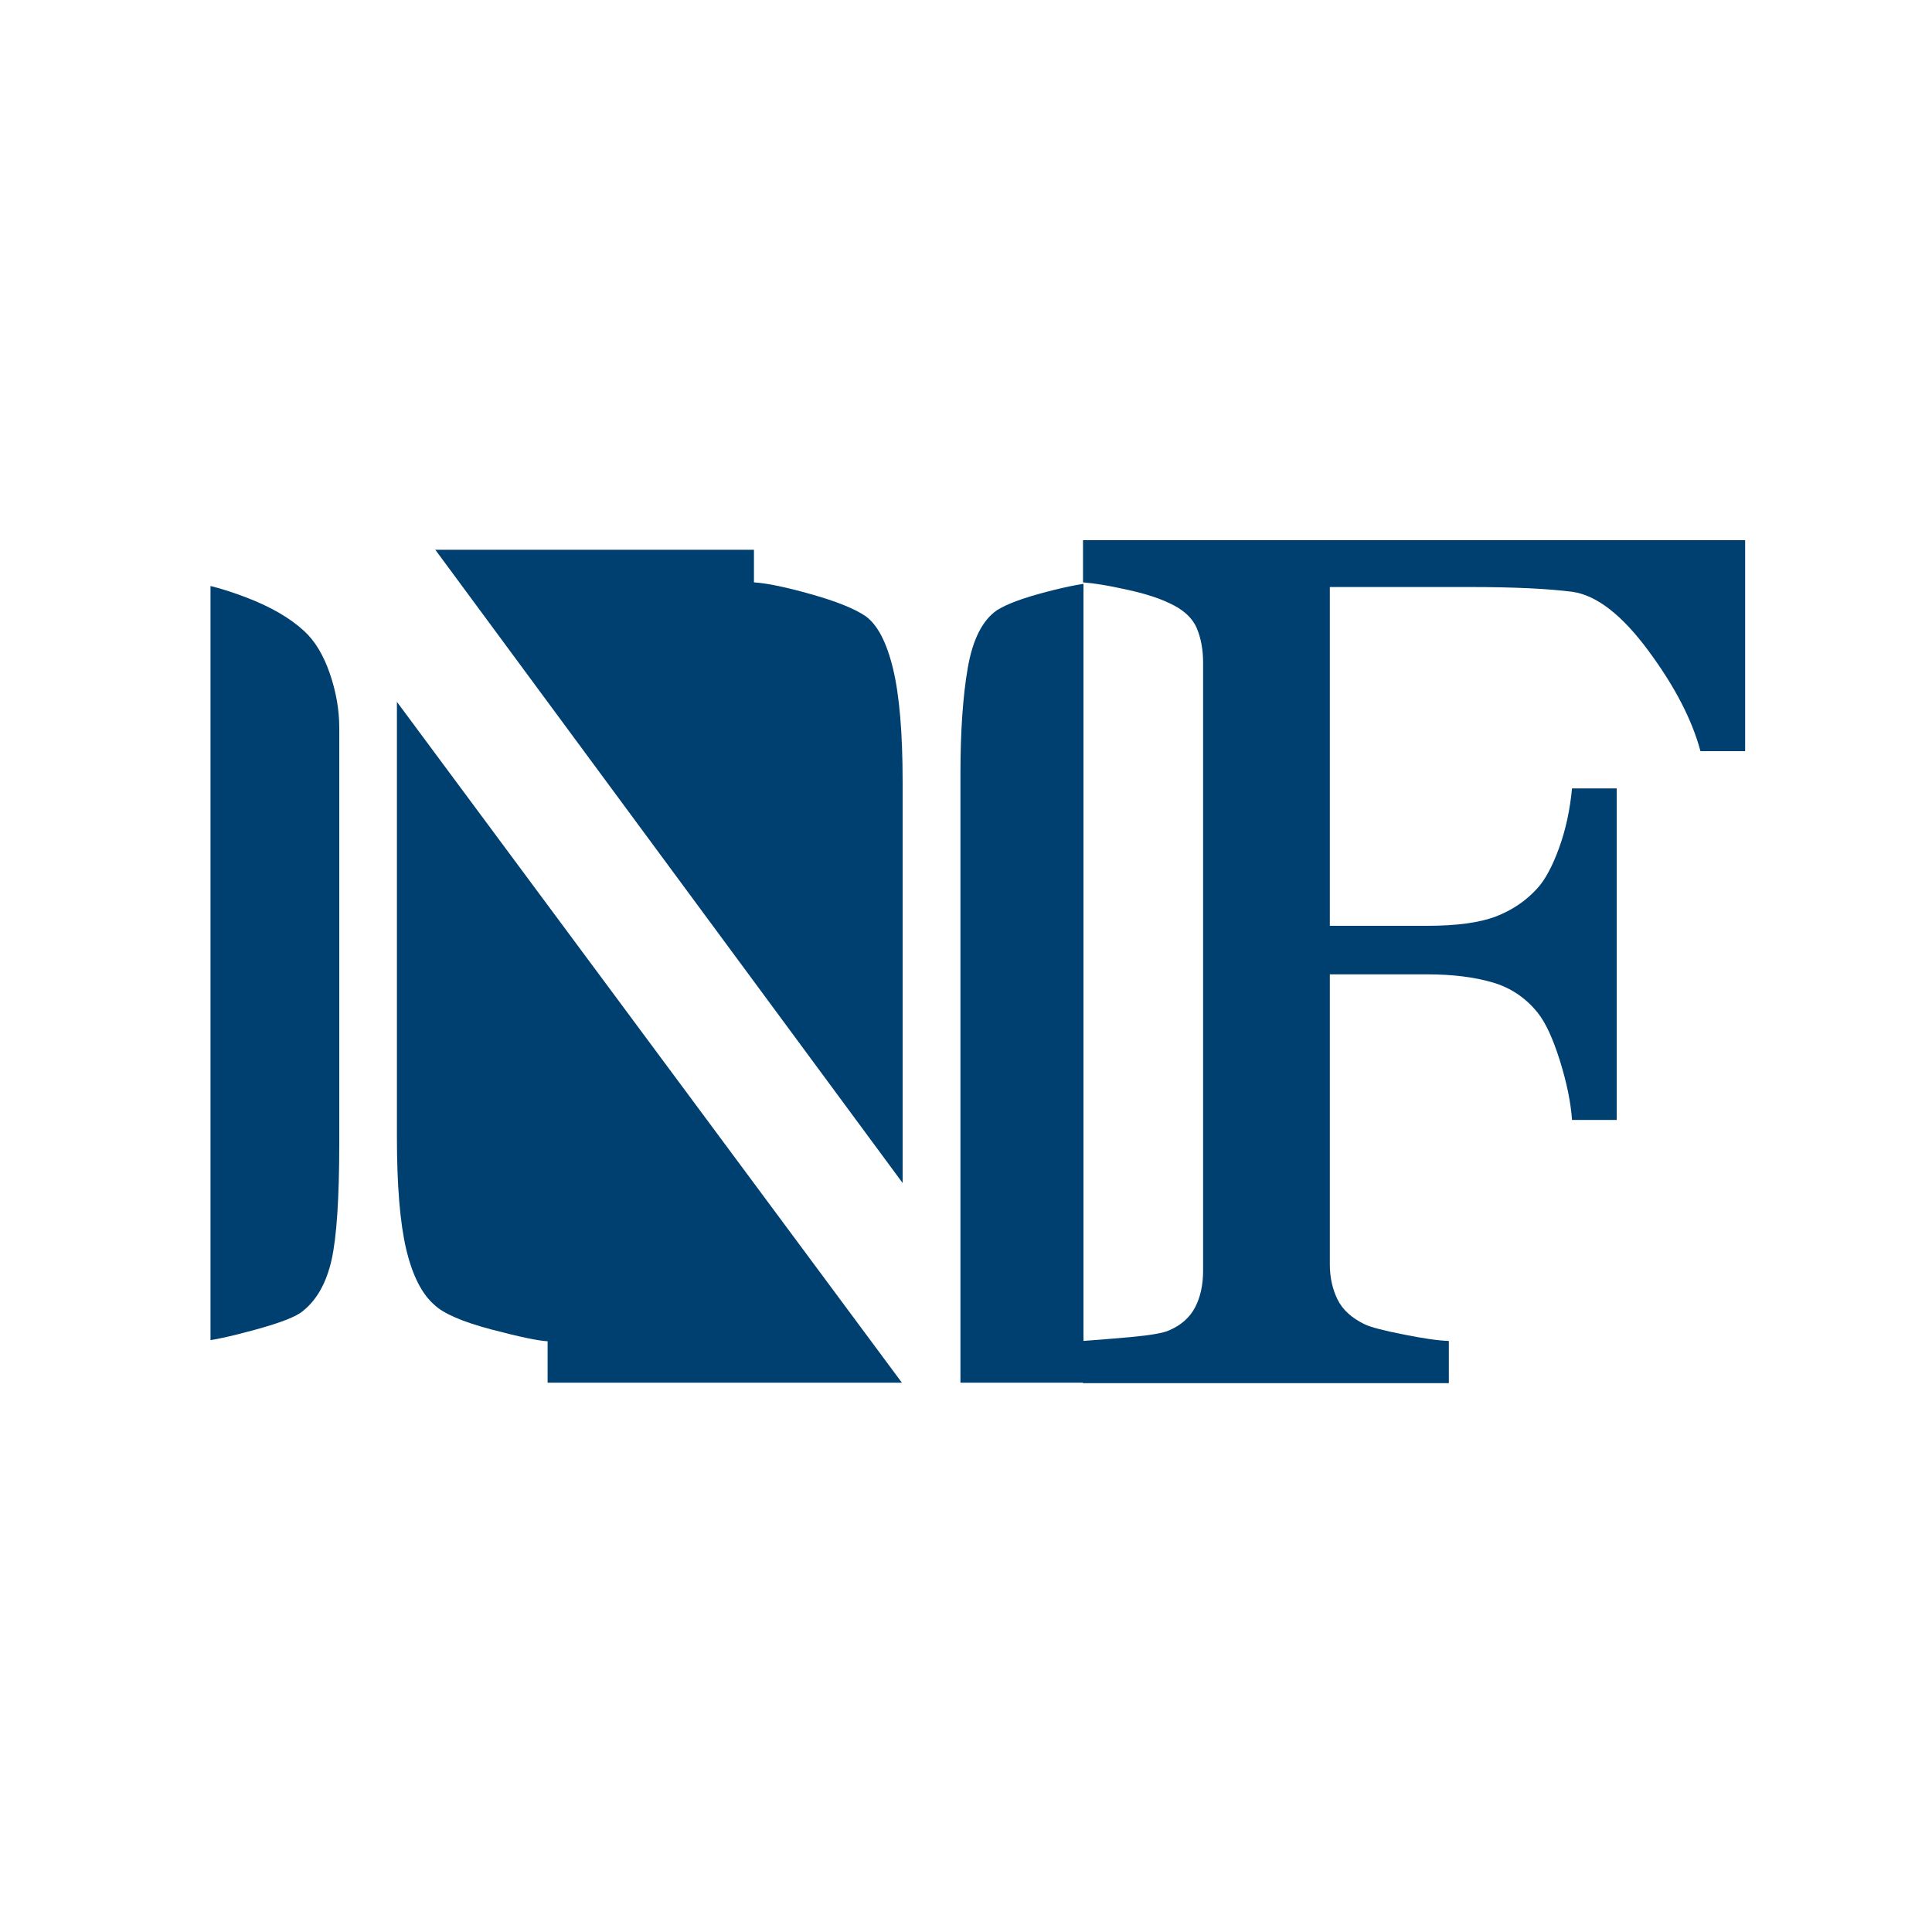
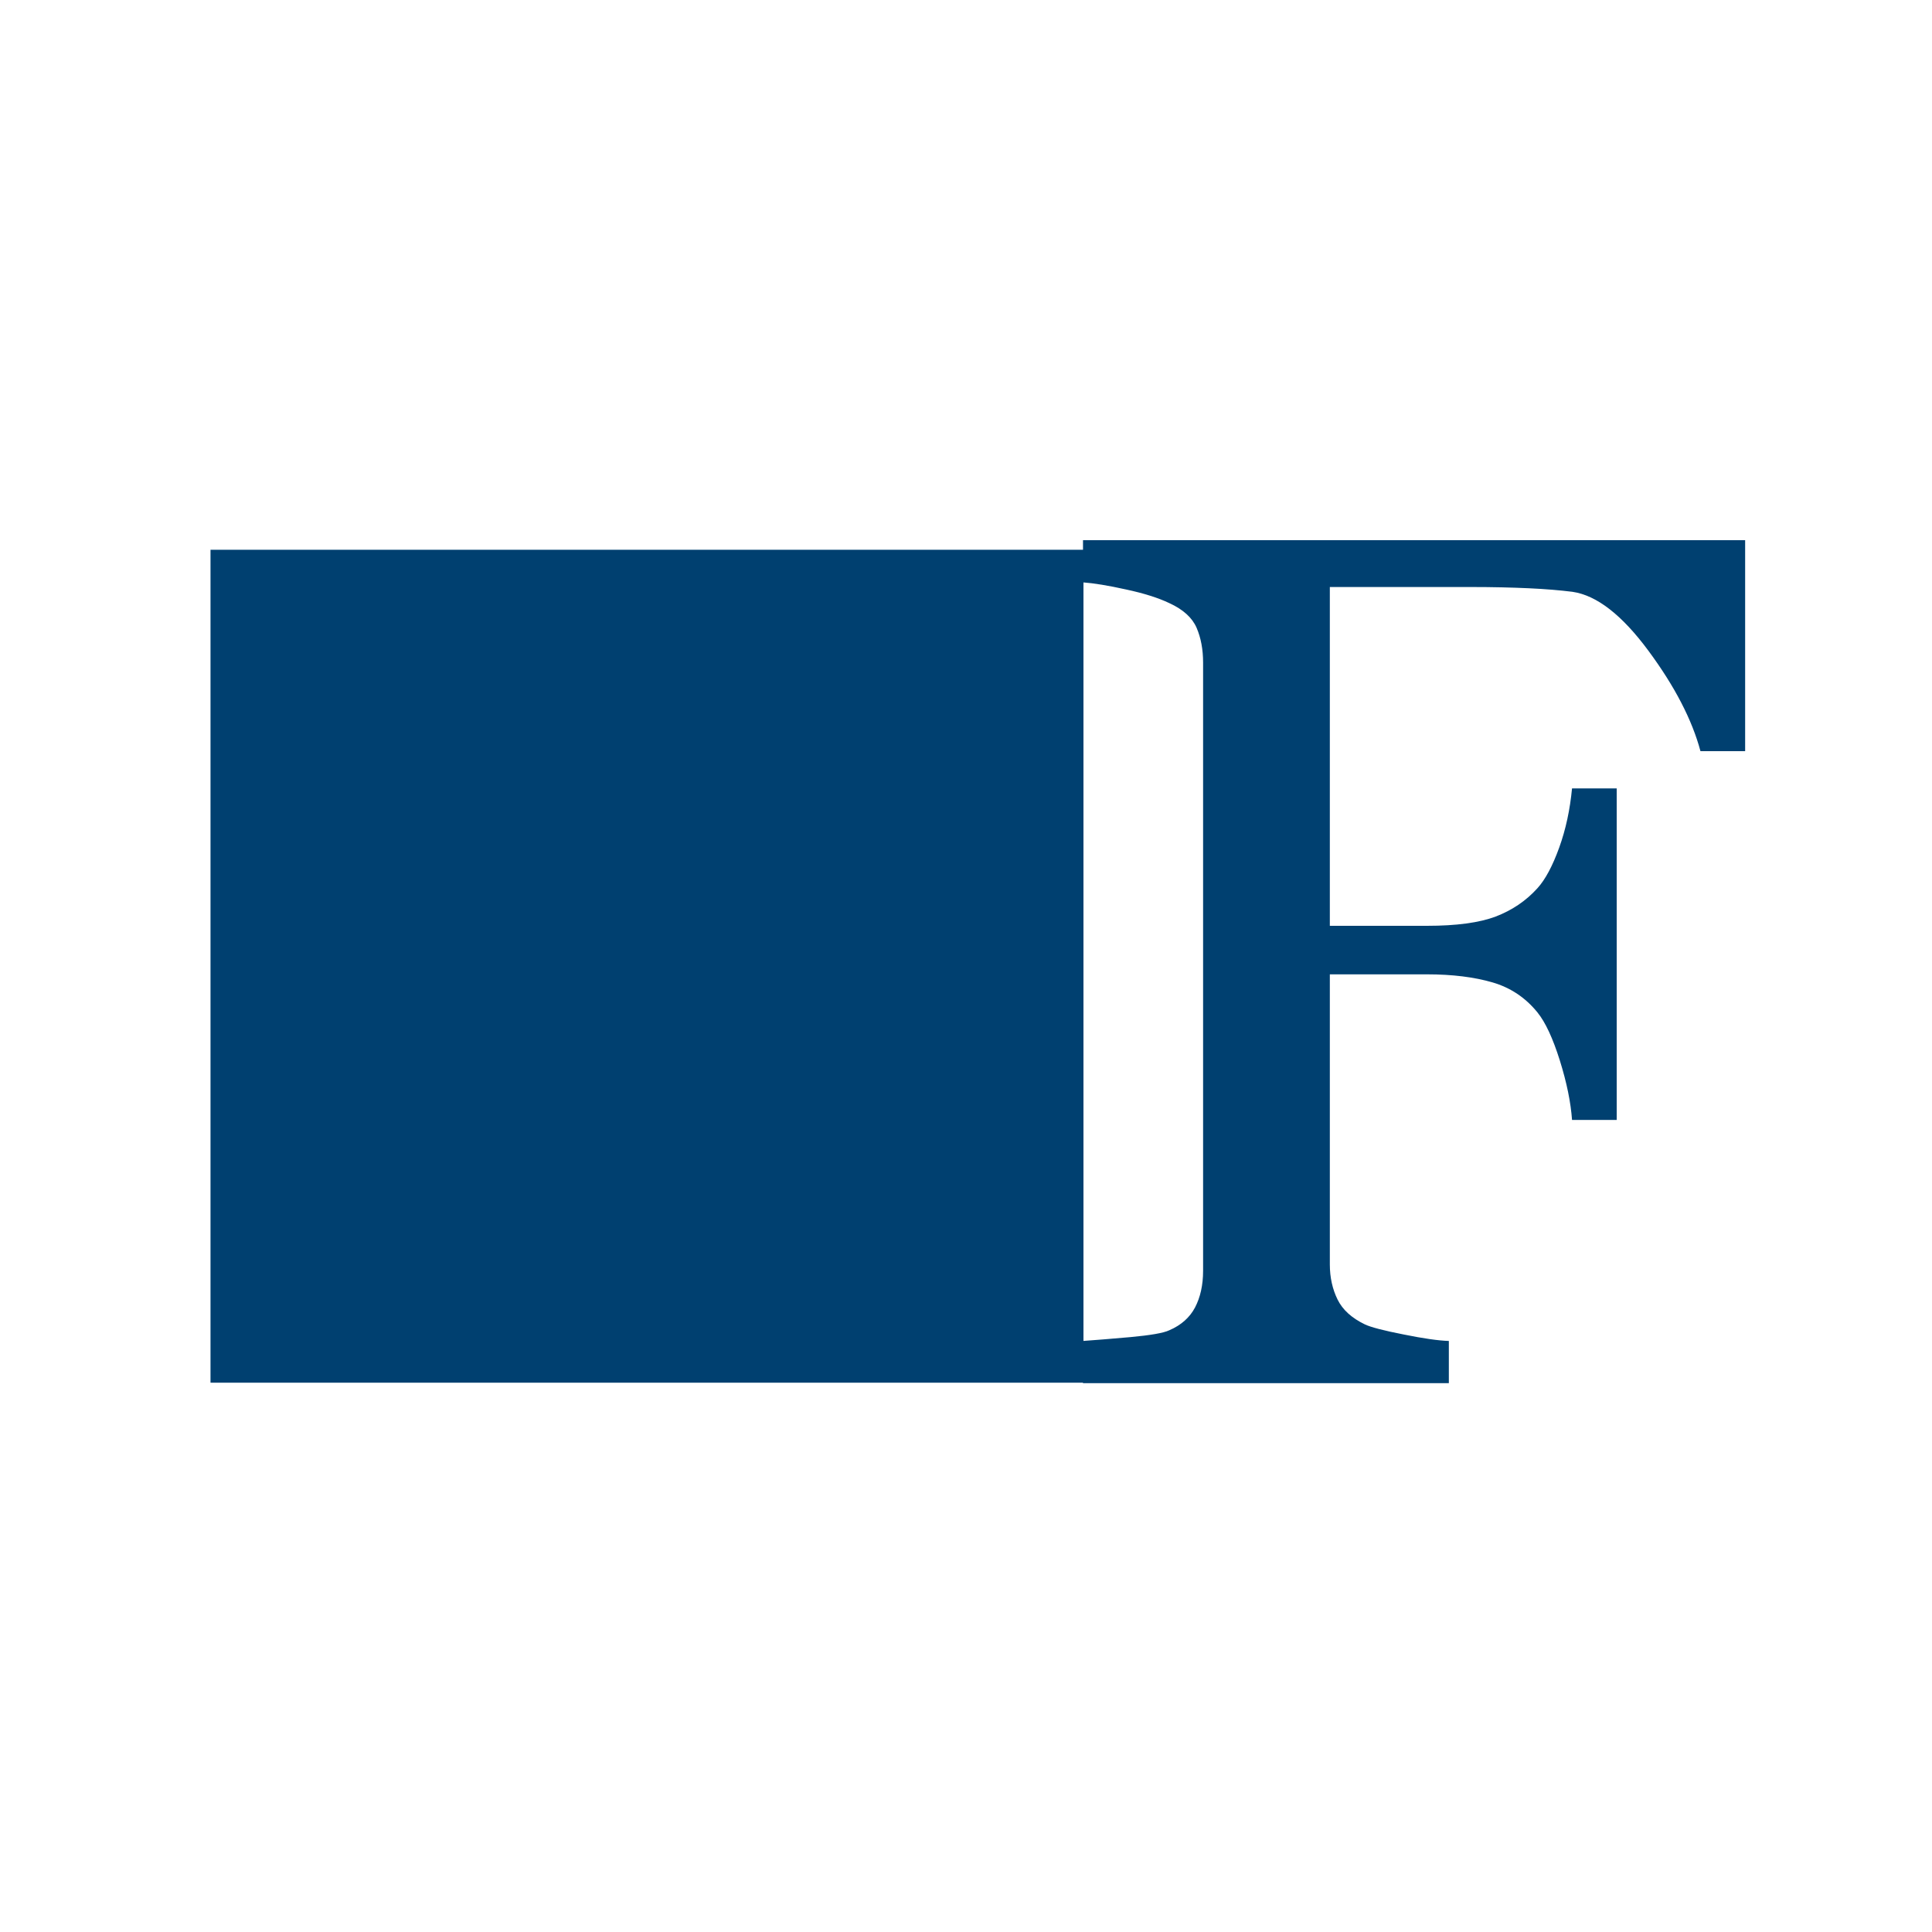
<svg xmlns="http://www.w3.org/2000/svg" id="Capa_1" data-name="Capa 1" viewBox="0 0 125 125">
  <defs>
    <style>
      .cls-1 {
        fill: #004070;
      }

      .cls-2 {
        fill: #fff;
      }
    </style>
  </defs>
  <rect class="cls-2" width="125" height="125" />
  <g>
    <rect class="cls-1" x="13.62" y="35.57" width="56.48" height="53.89" />
    <g>
-       <path class="cls-2" d="M70.99,37.68c-.72,.03-1.82,.23-3.31,.62s-2.55,.78-3.19,1.19c-.92,.64-1.55,1.87-1.87,3.69-.32,1.82-.48,4.13-.48,6.92v39.95h-3.35L25.68,45.41v28.14c0,3.15,.2,5.57,.6,7.27,.4,1.69,1.01,2.9,1.83,3.61,.59,.56,1.81,1.09,3.66,1.58,1.85,.49,3.07,.74,3.66,.77v2.73H13.02v-2.73c.69-.05,1.86-.3,3.5-.75,1.64-.45,2.67-.85,3.08-1.21,.9-.72,1.51-1.81,1.85-3.29,.33-1.47,.5-3.99,.5-7.56v-26.88c0-1.18-.21-2.36-.62-3.54-.41-1.18-.96-2.09-1.66-2.73-.92-.85-2.18-1.57-3.75-2.17-1.58-.6-2.85-.93-3.83-.98v-2.73h15.61l30.7,41.6v-25.95c0-3.18-.21-5.62-.62-7.32-.41-1.7-1-2.84-1.77-3.4-.72-.49-1.89-.96-3.52-1.42-1.63-.46-2.87-.72-3.71-.77v-2.73h22.21v2.73h0Z" />
      <path class="cls-1" d="M112.91,48.6h-2.89c-.54-2.02-1.66-4.19-3.37-6.5s-3.34-3.58-4.91-3.81c-.8-.1-1.74-.18-2.83-.23-1.09-.05-2.33-.08-3.71-.08h-9.16v21.92h6.29c1.9,0,3.38-.2,4.44-.6,1.05-.4,1.96-1.01,2.7-1.83,.51-.56,.98-1.44,1.41-2.63s.7-2.47,.83-3.83h2.89v21.45h-2.89c-.08-1.13-.34-2.41-.79-3.85-.45-1.43-.93-2.47-1.45-3.11-.77-.95-1.74-1.6-2.91-1.94s-2.58-.52-4.23-.52h-6.29v18.77c0,.84,.17,1.6,.5,2.27,.33,.67,.92,1.2,1.77,1.61,.38,.18,1.22,.4,2.5,.65,1.28,.26,2.26,.4,2.93,.42v2.73h-23.67v-2.73c.77-.05,1.8-.14,3.08-.25,1.28-.12,2.12-.26,2.5-.44,.77-.33,1.33-.83,1.67-1.48s.52-1.44,.52-2.37V42.87c0-.85-.14-1.6-.42-2.25-.28-.65-.87-1.19-1.77-1.6-.69-.33-1.62-.63-2.79-.88-1.17-.26-2.1-.41-2.79-.46v-2.73h42.84v13.65h0Z" />
    </g>
  </g>
</svg>